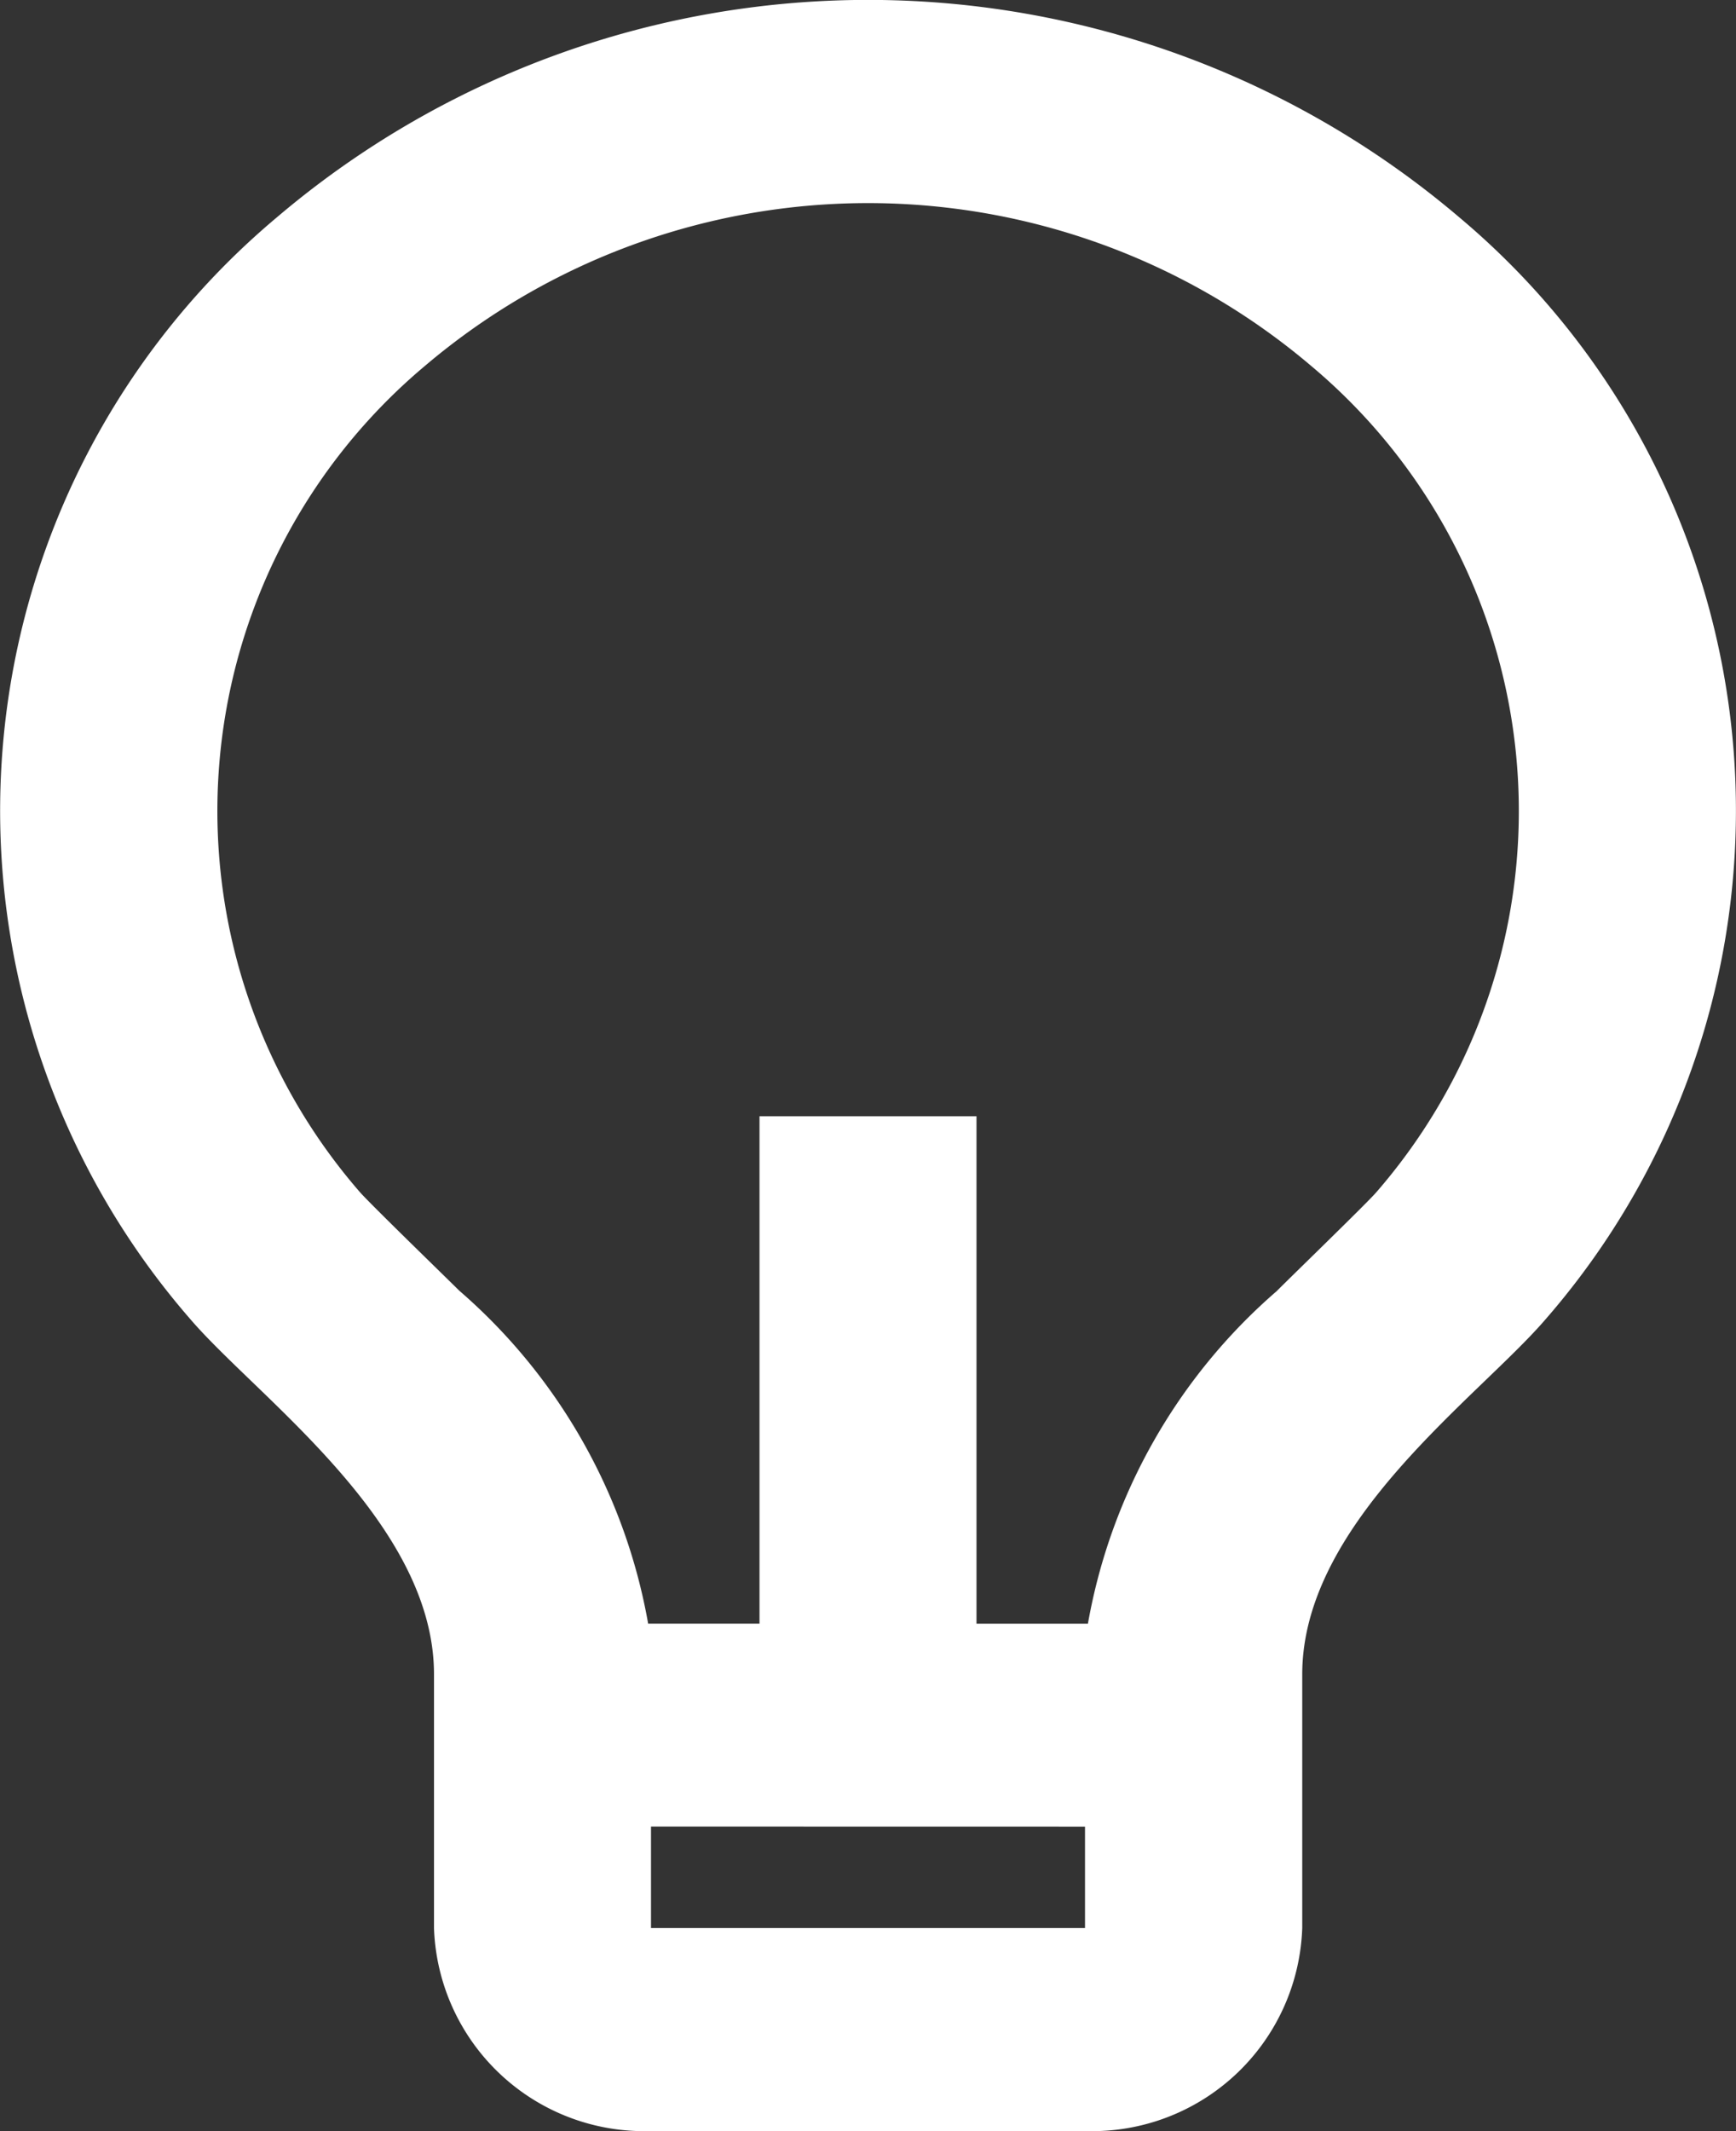
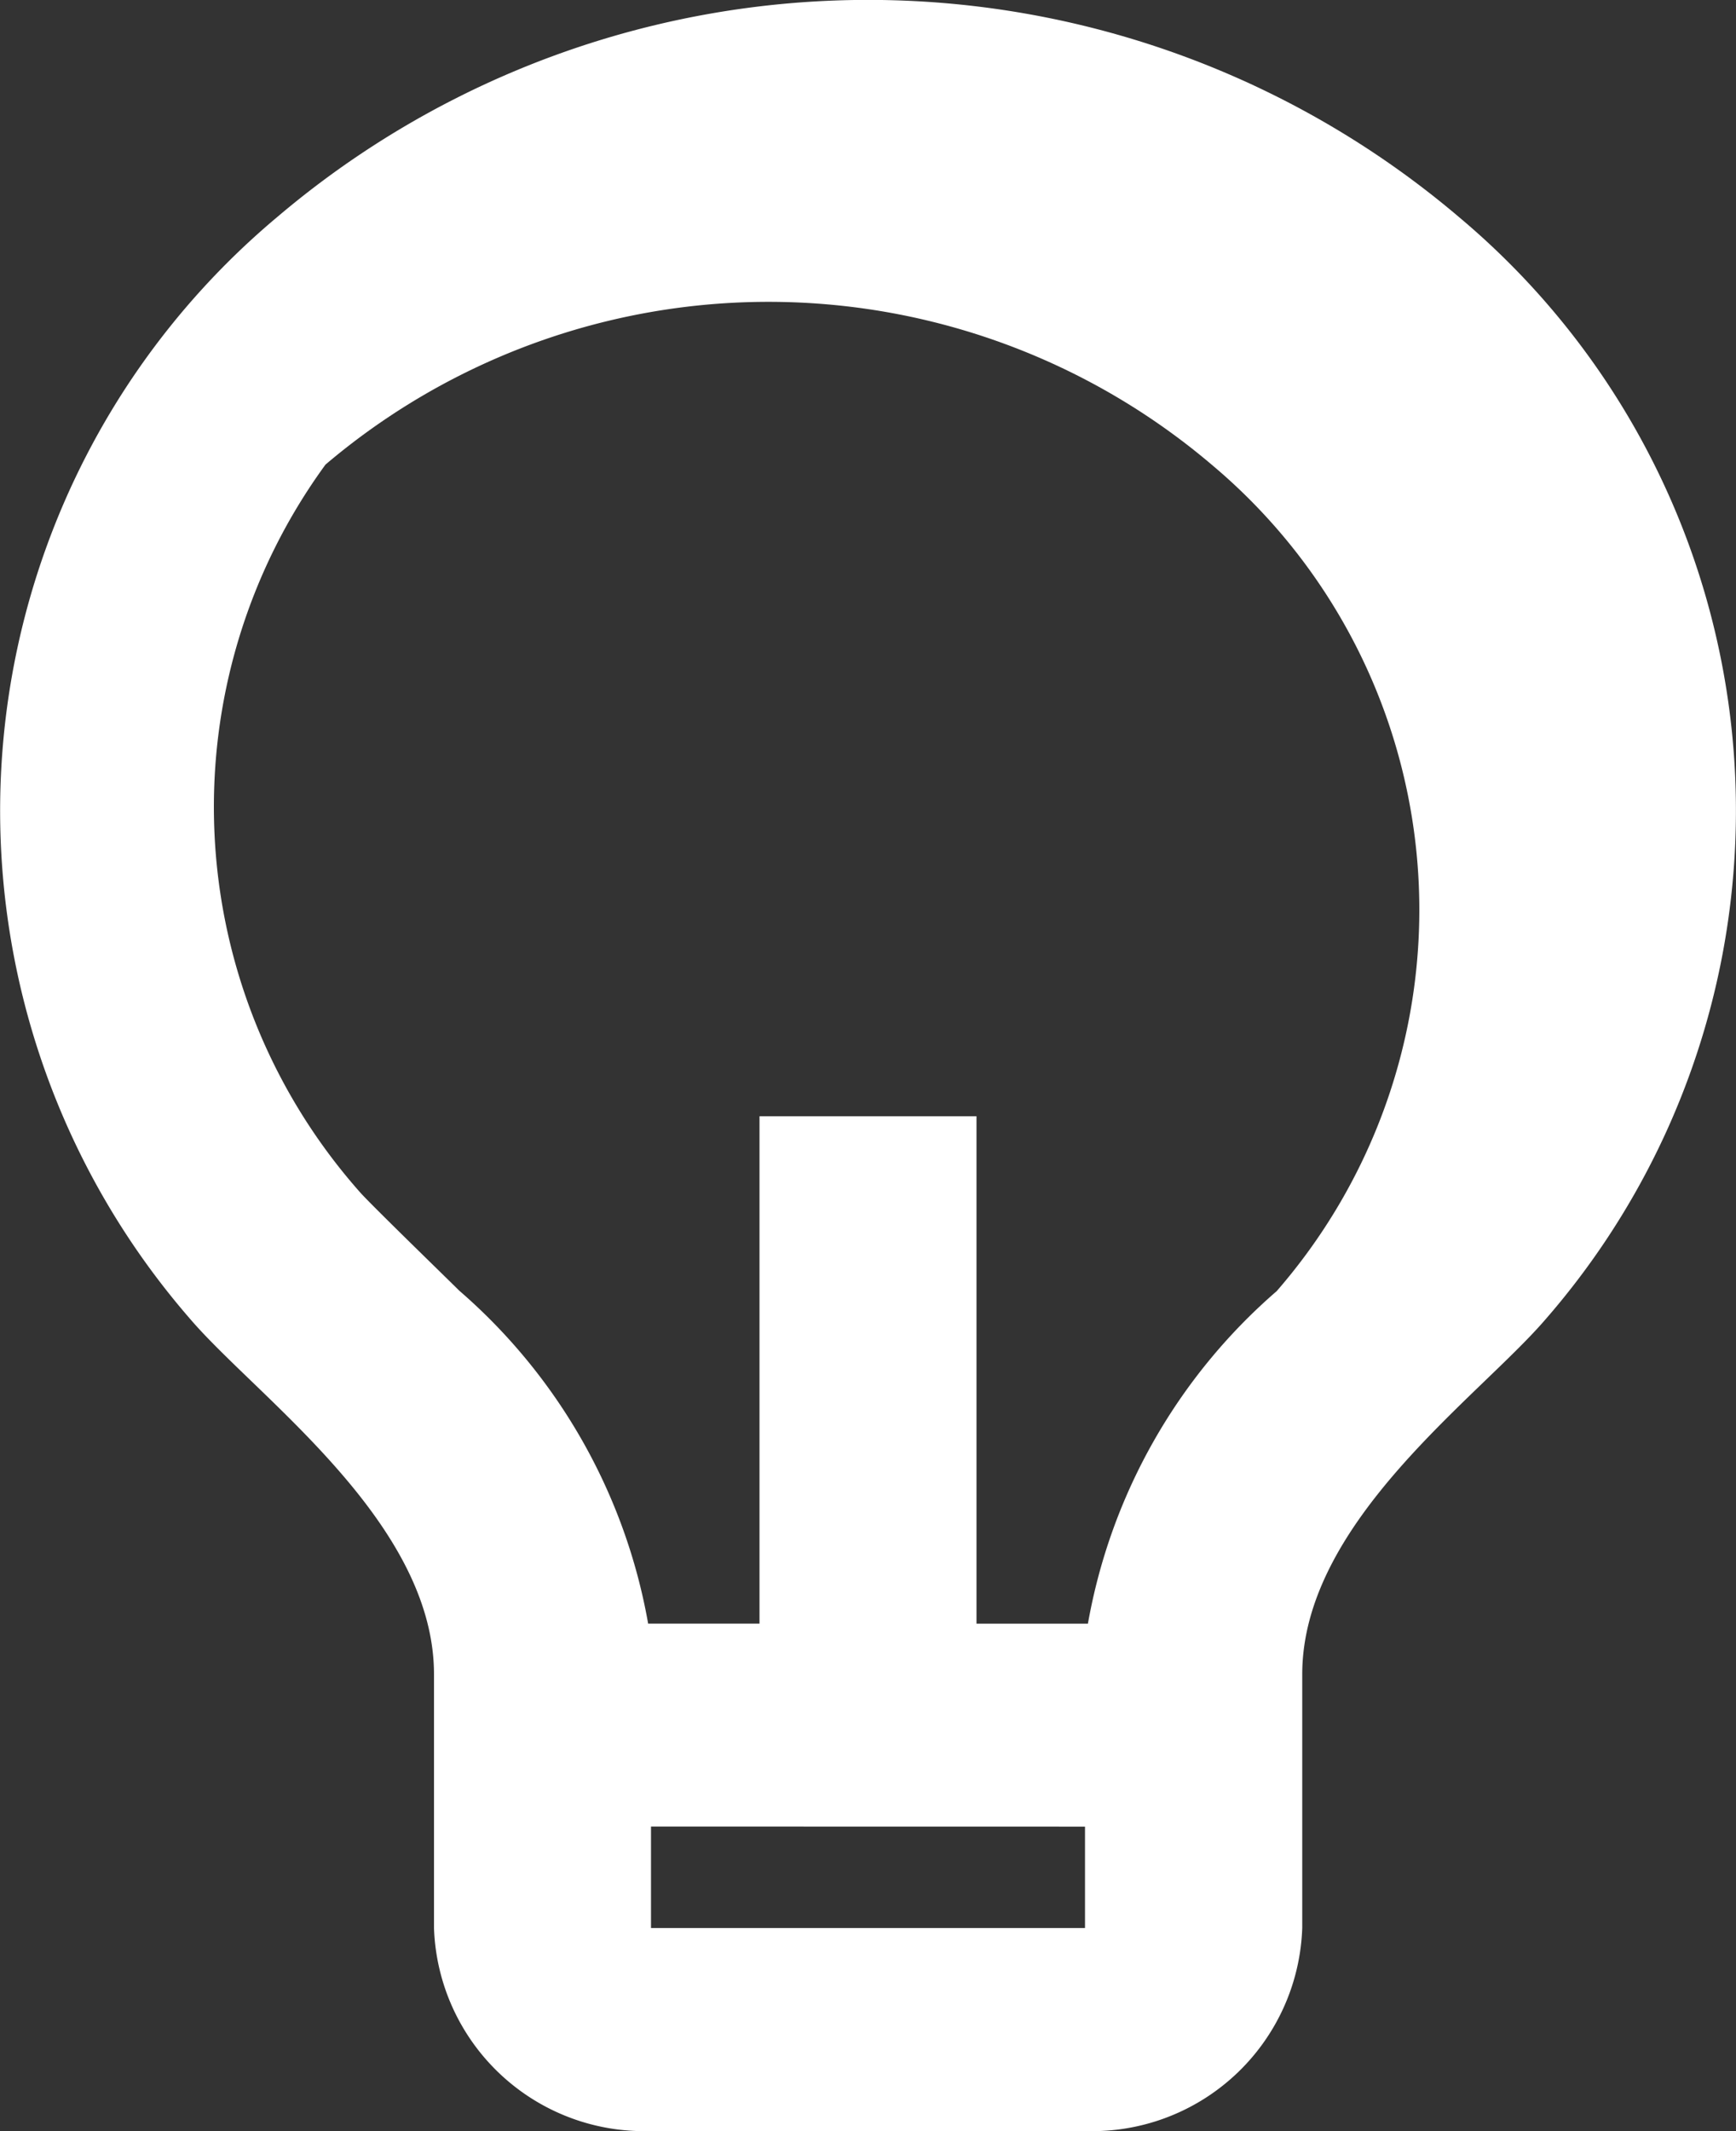
<svg xmlns="http://www.w3.org/2000/svg" width="22" height="26.999" viewBox="0 0 22 26.999">
  <rect x="0" y="0" width="22" height="26.999" fill="#333333" stroke="none" />
-   <path id="パス_197" data-name="パス 197" d="M12.213,22.571h1.412V16.143h2.75v6.429h1.412a7.241,7.241,0,0,1,2.392-4.213c.155-.157,1.144-1.115,1.261-1.251a7.359,7.359,0,0,0-.825-10.472,8.675,8.675,0,0,0-11.229,0A7.359,7.359,0,0,0,8.557,17.1c.118.138,1.11,1.1,1.262,1.252a7.243,7.243,0,0,1,2.394,4.215Zm.037,2.571v1.286h5.5V25.143ZM6.412,18.714A9.812,9.812,0,0,1,7.514,4.75a11.566,11.566,0,0,1,14.974,0,9.812,9.812,0,0,1,1.1,13.964c-.852.993-3.085,2.569-3.085,4.5v3.214A2.665,2.665,0,0,1,17.75,29h-5.5A2.665,2.665,0,0,1,9.5,26.429V23.214C9.5,21.286,7.266,19.709,6.412,18.714Z" transform="translate(-4 -2.001)" fill="#fff" />
+   <path id="パス_197" data-name="パス 197" d="M12.213,22.571h1.412V16.143h2.75v6.429h1.412a7.241,7.241,0,0,1,2.392-4.213a7.359,7.359,0,0,0-.825-10.472,8.675,8.675,0,0,0-11.229,0A7.359,7.359,0,0,0,8.557,17.1c.118.138,1.11,1.1,1.262,1.252a7.243,7.243,0,0,1,2.394,4.215Zm.037,2.571v1.286h5.5V25.143ZM6.412,18.714A9.812,9.812,0,0,1,7.514,4.75a11.566,11.566,0,0,1,14.974,0,9.812,9.812,0,0,1,1.1,13.964c-.852.993-3.085,2.569-3.085,4.5v3.214A2.665,2.665,0,0,1,17.75,29h-5.5A2.665,2.665,0,0,1,9.5,26.429V23.214C9.5,21.286,7.266,19.709,6.412,18.714Z" transform="translate(-4 -2.001)" fill="#fff" />
</svg>